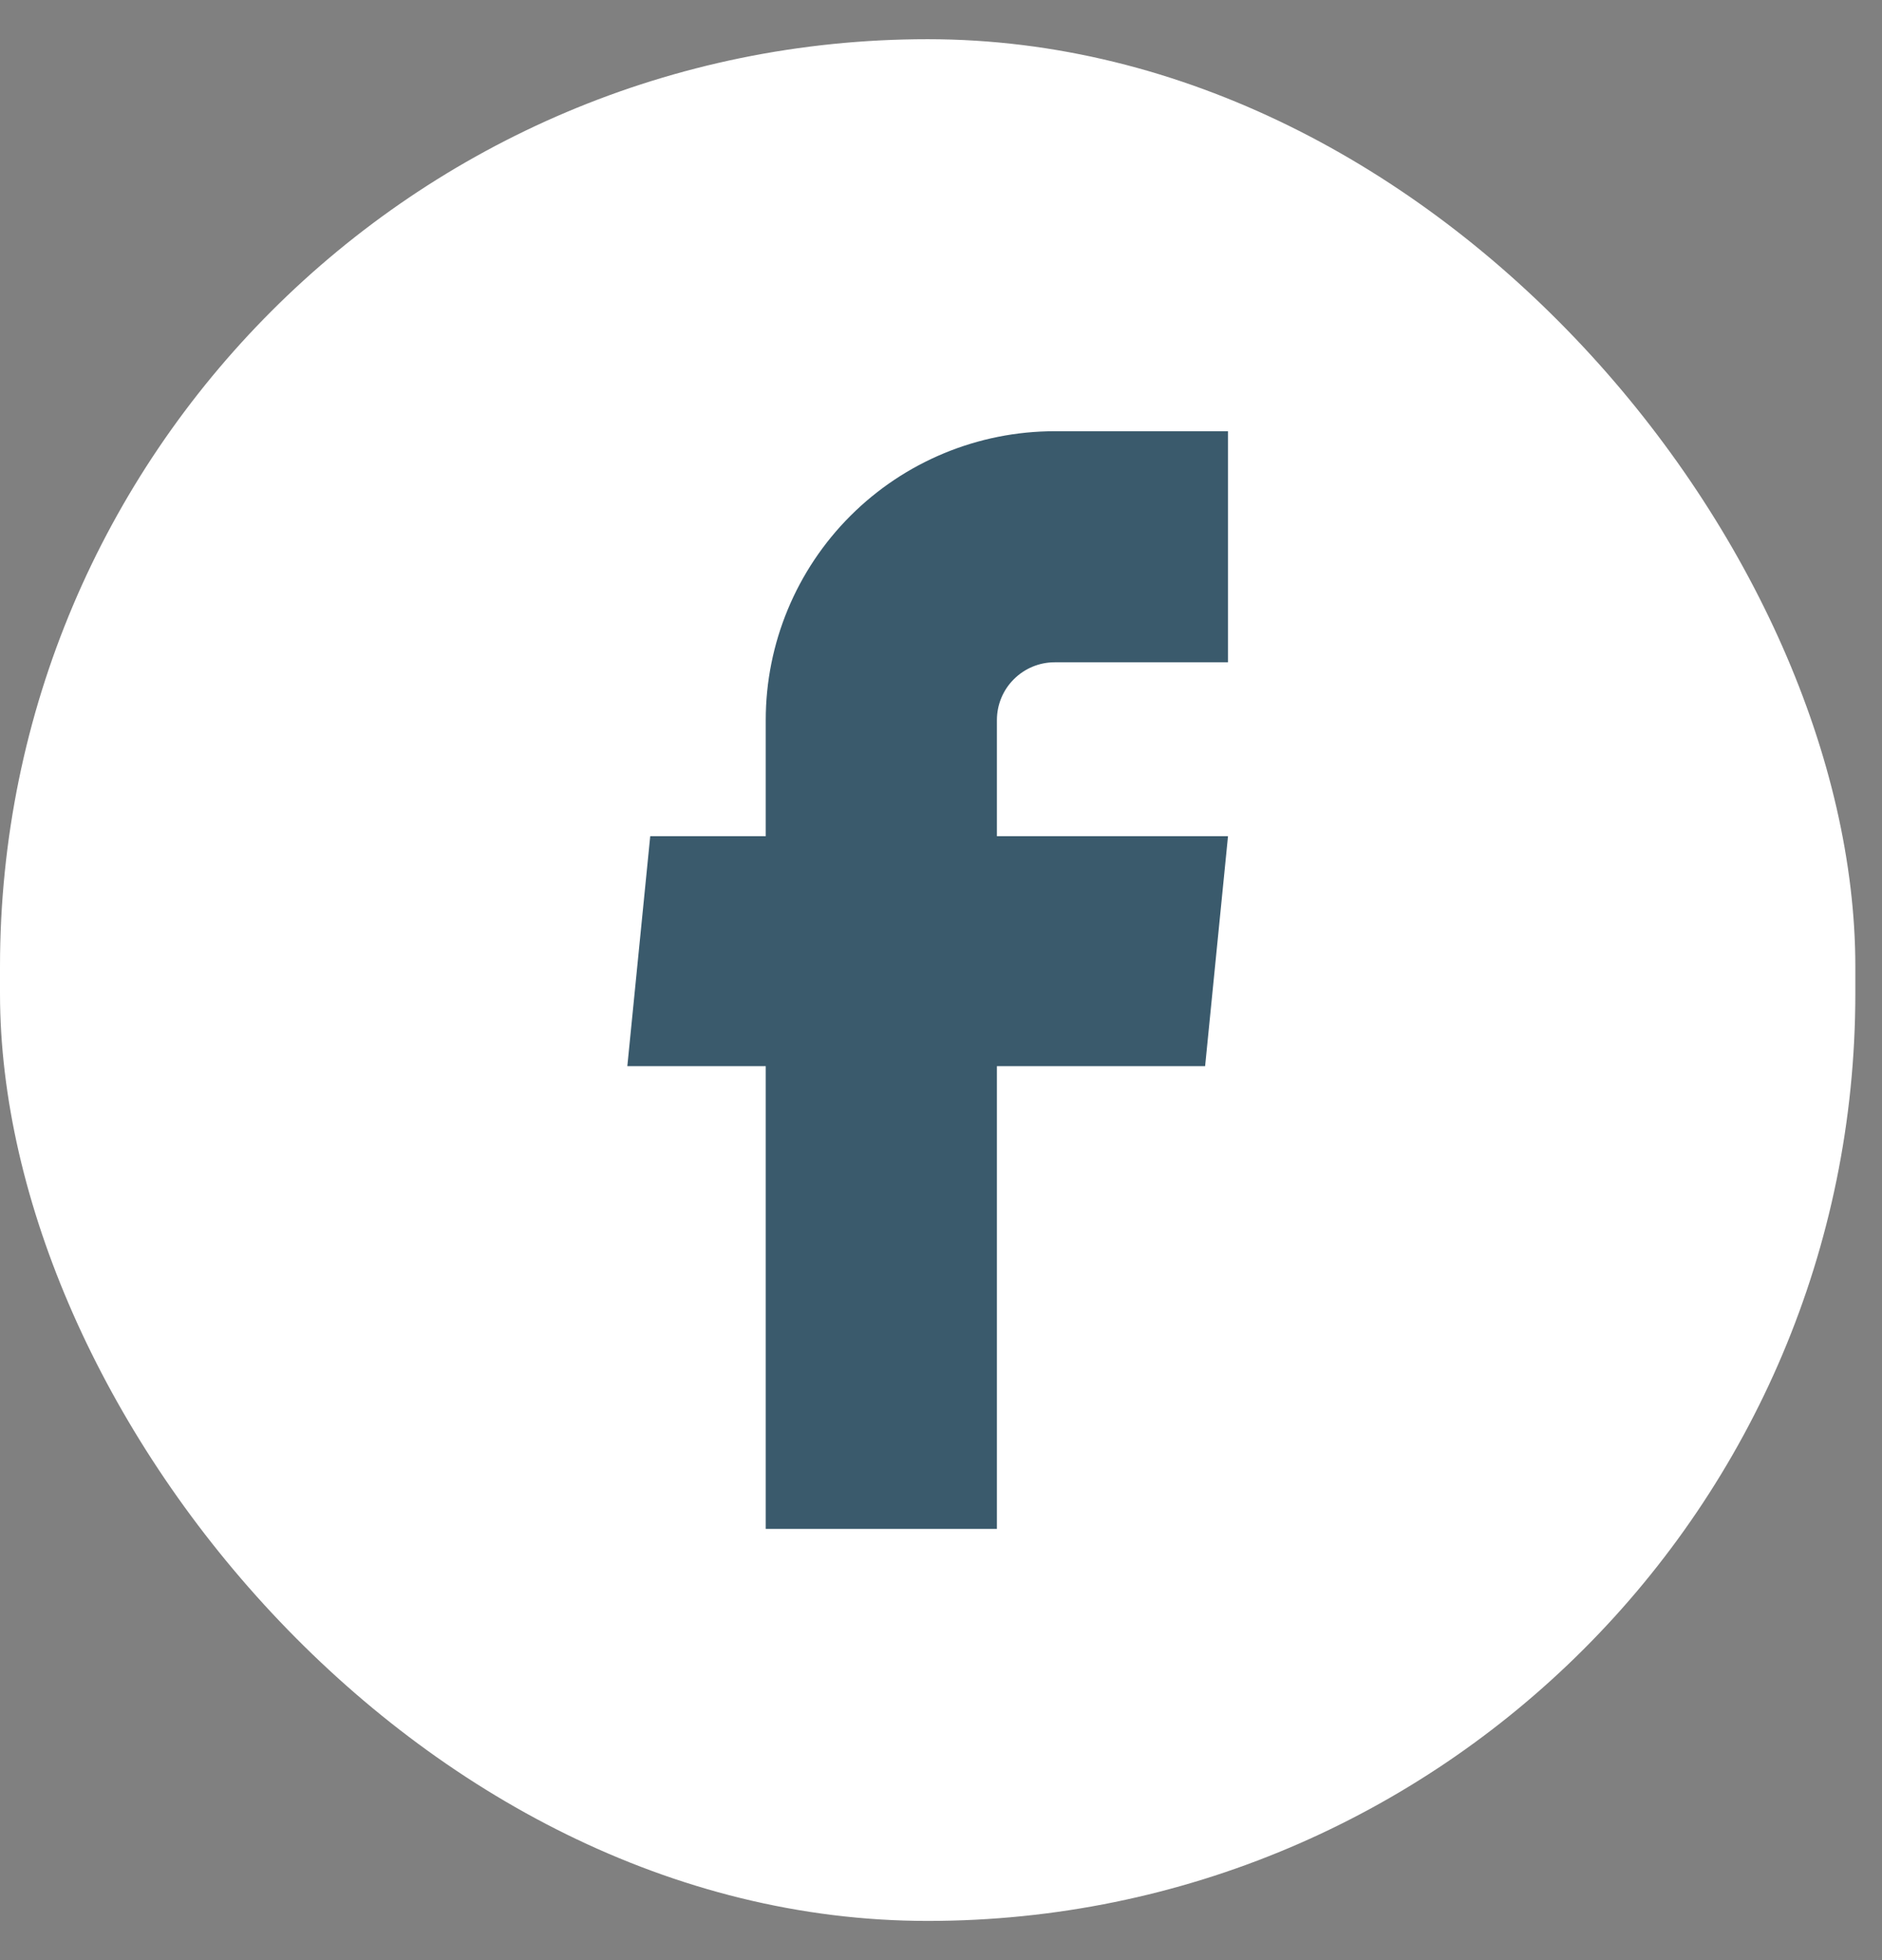
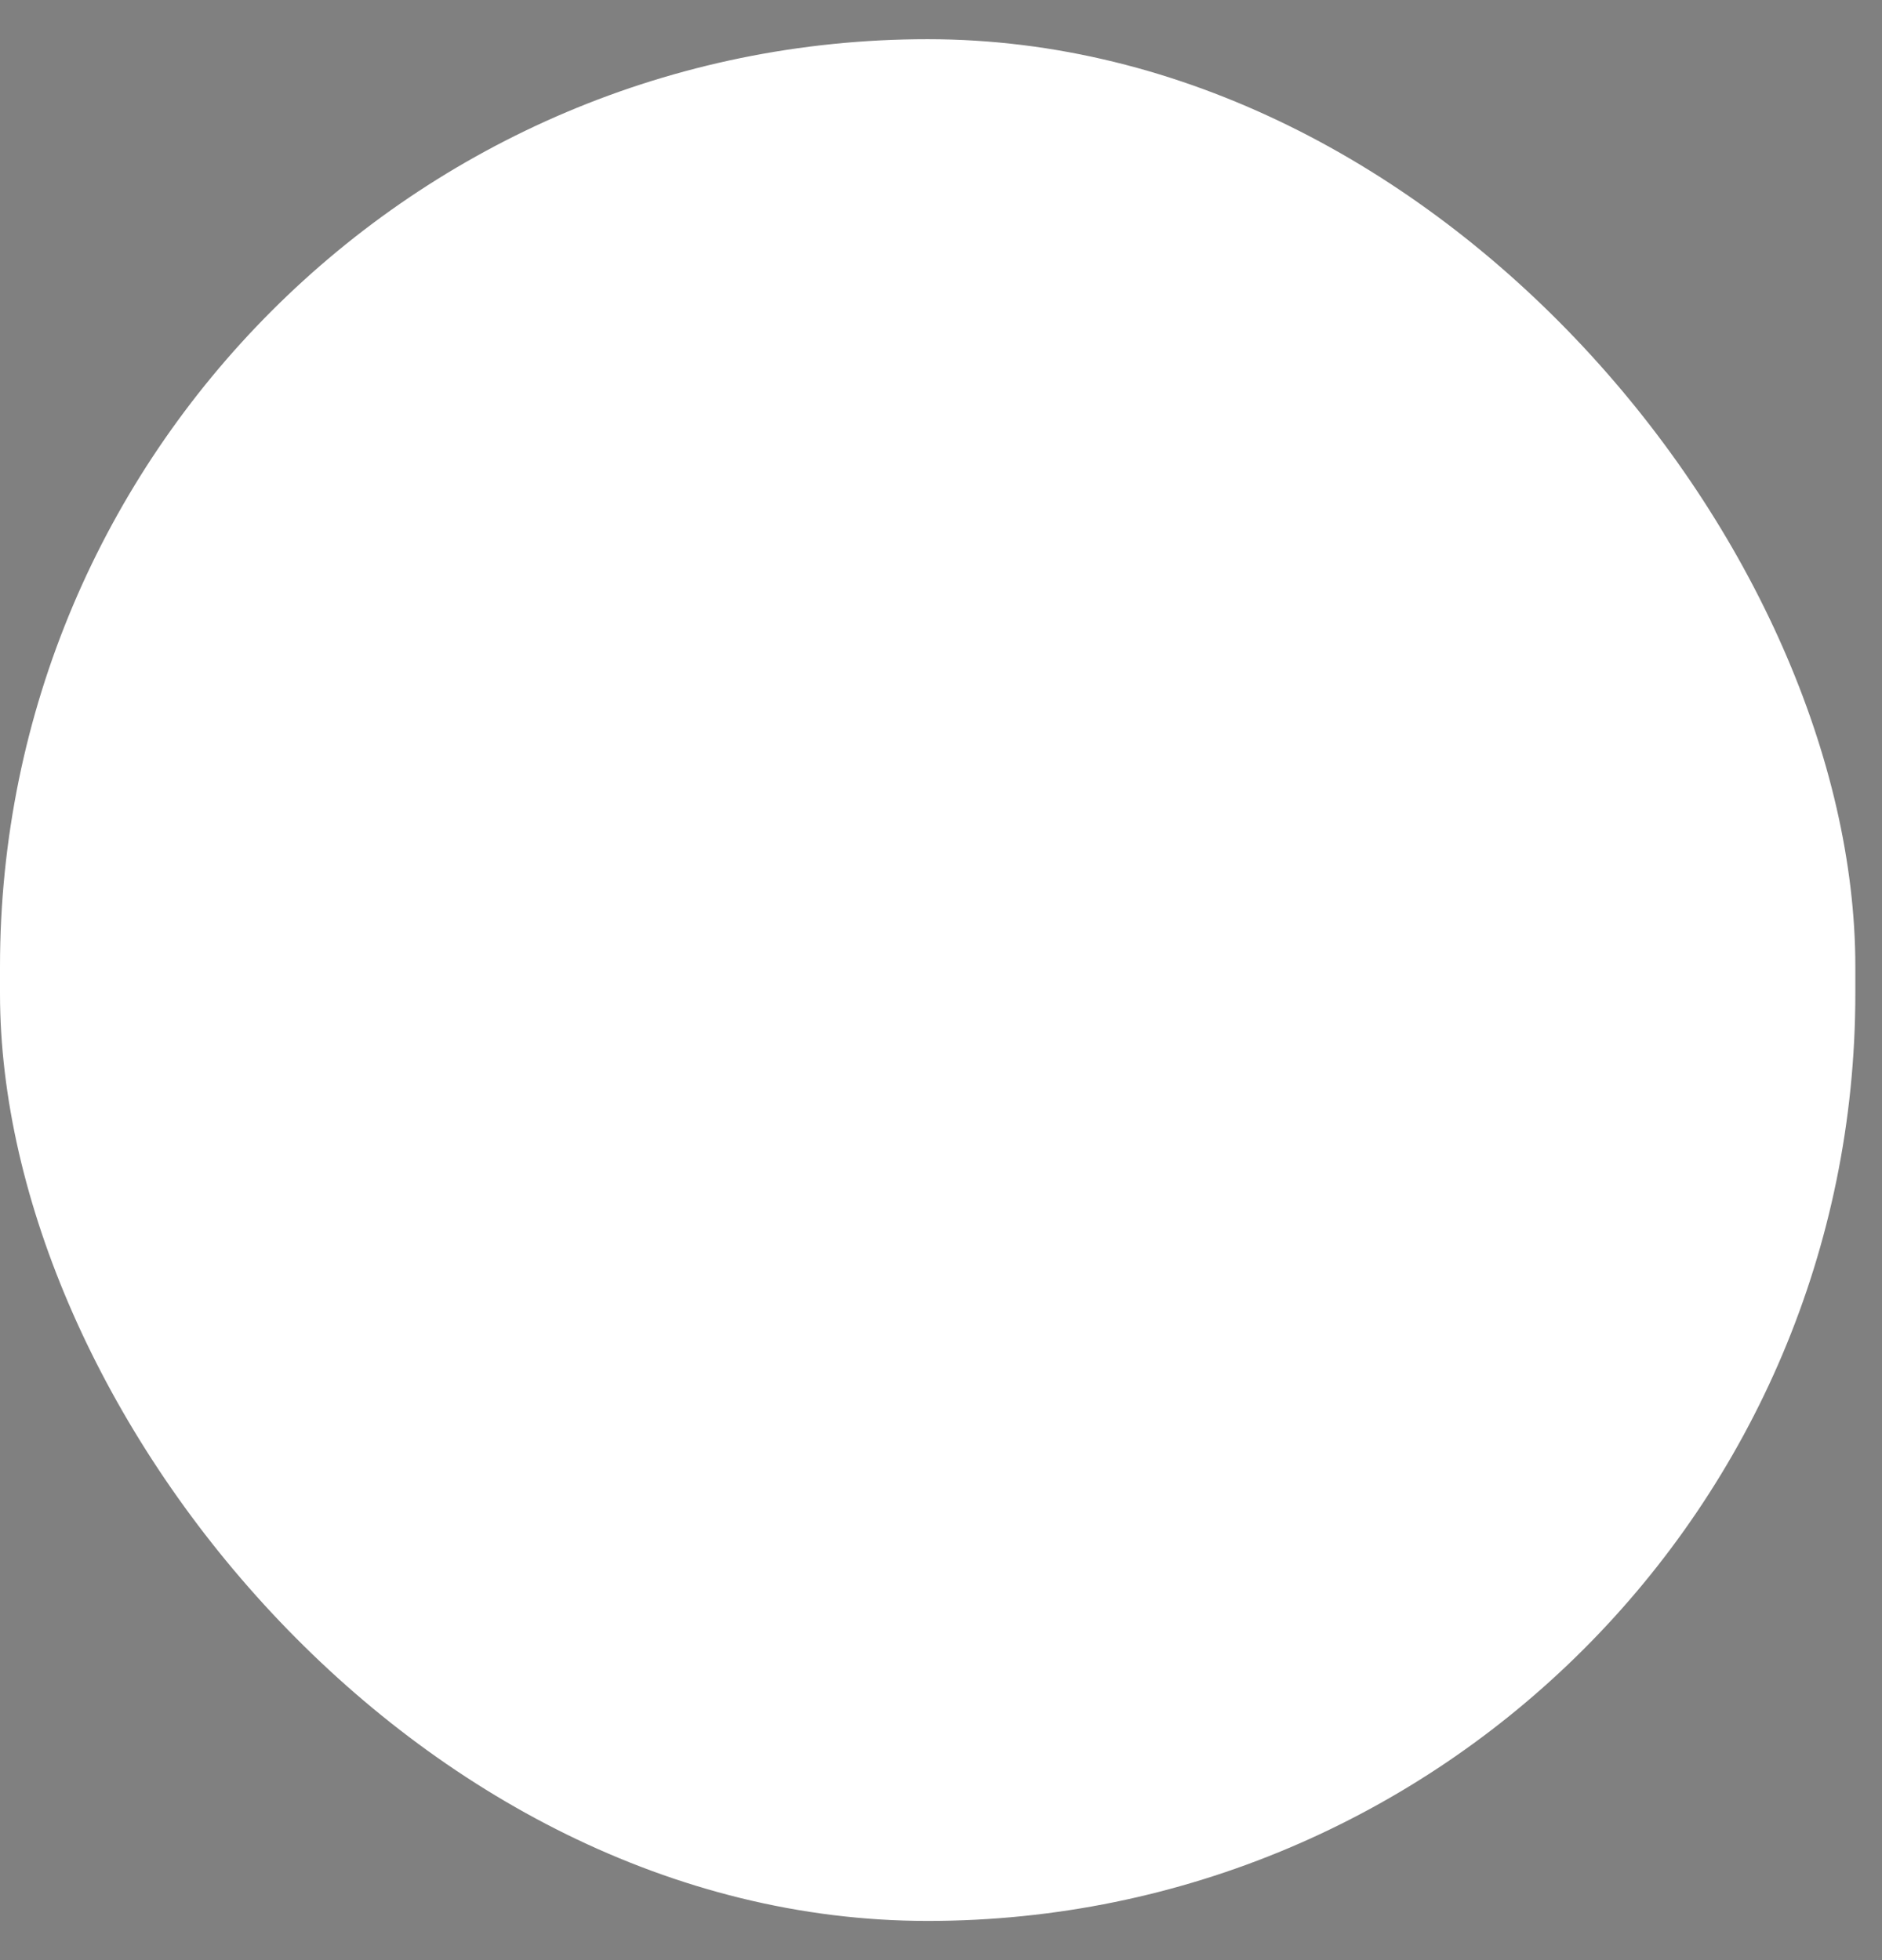
<svg xmlns="http://www.w3.org/2000/svg" width="24" height="25" viewBox="0 0 24 25" fill="none">
  <rect x="0" y="0" width="24" height="25" fill="#808080" stroke="none" />
  <rect y="0.5" width="23.66" height="24" rx="11.83" fill="white" />
-   <path d="M9.765 19.5H12.713V13.598H15.368L15.66 10.665H12.713V9.184C12.713 8.989 12.79 8.801 12.929 8.663C13.067 8.525 13.254 8.447 13.45 8.447H15.66V5.5H13.45C12.473 5.5 11.536 5.888 10.845 6.579C10.154 7.27 9.765 8.207 9.765 9.184V10.665H8.292L8 13.598H9.765V19.5Z" fill="#3A5A6C" />
</svg>